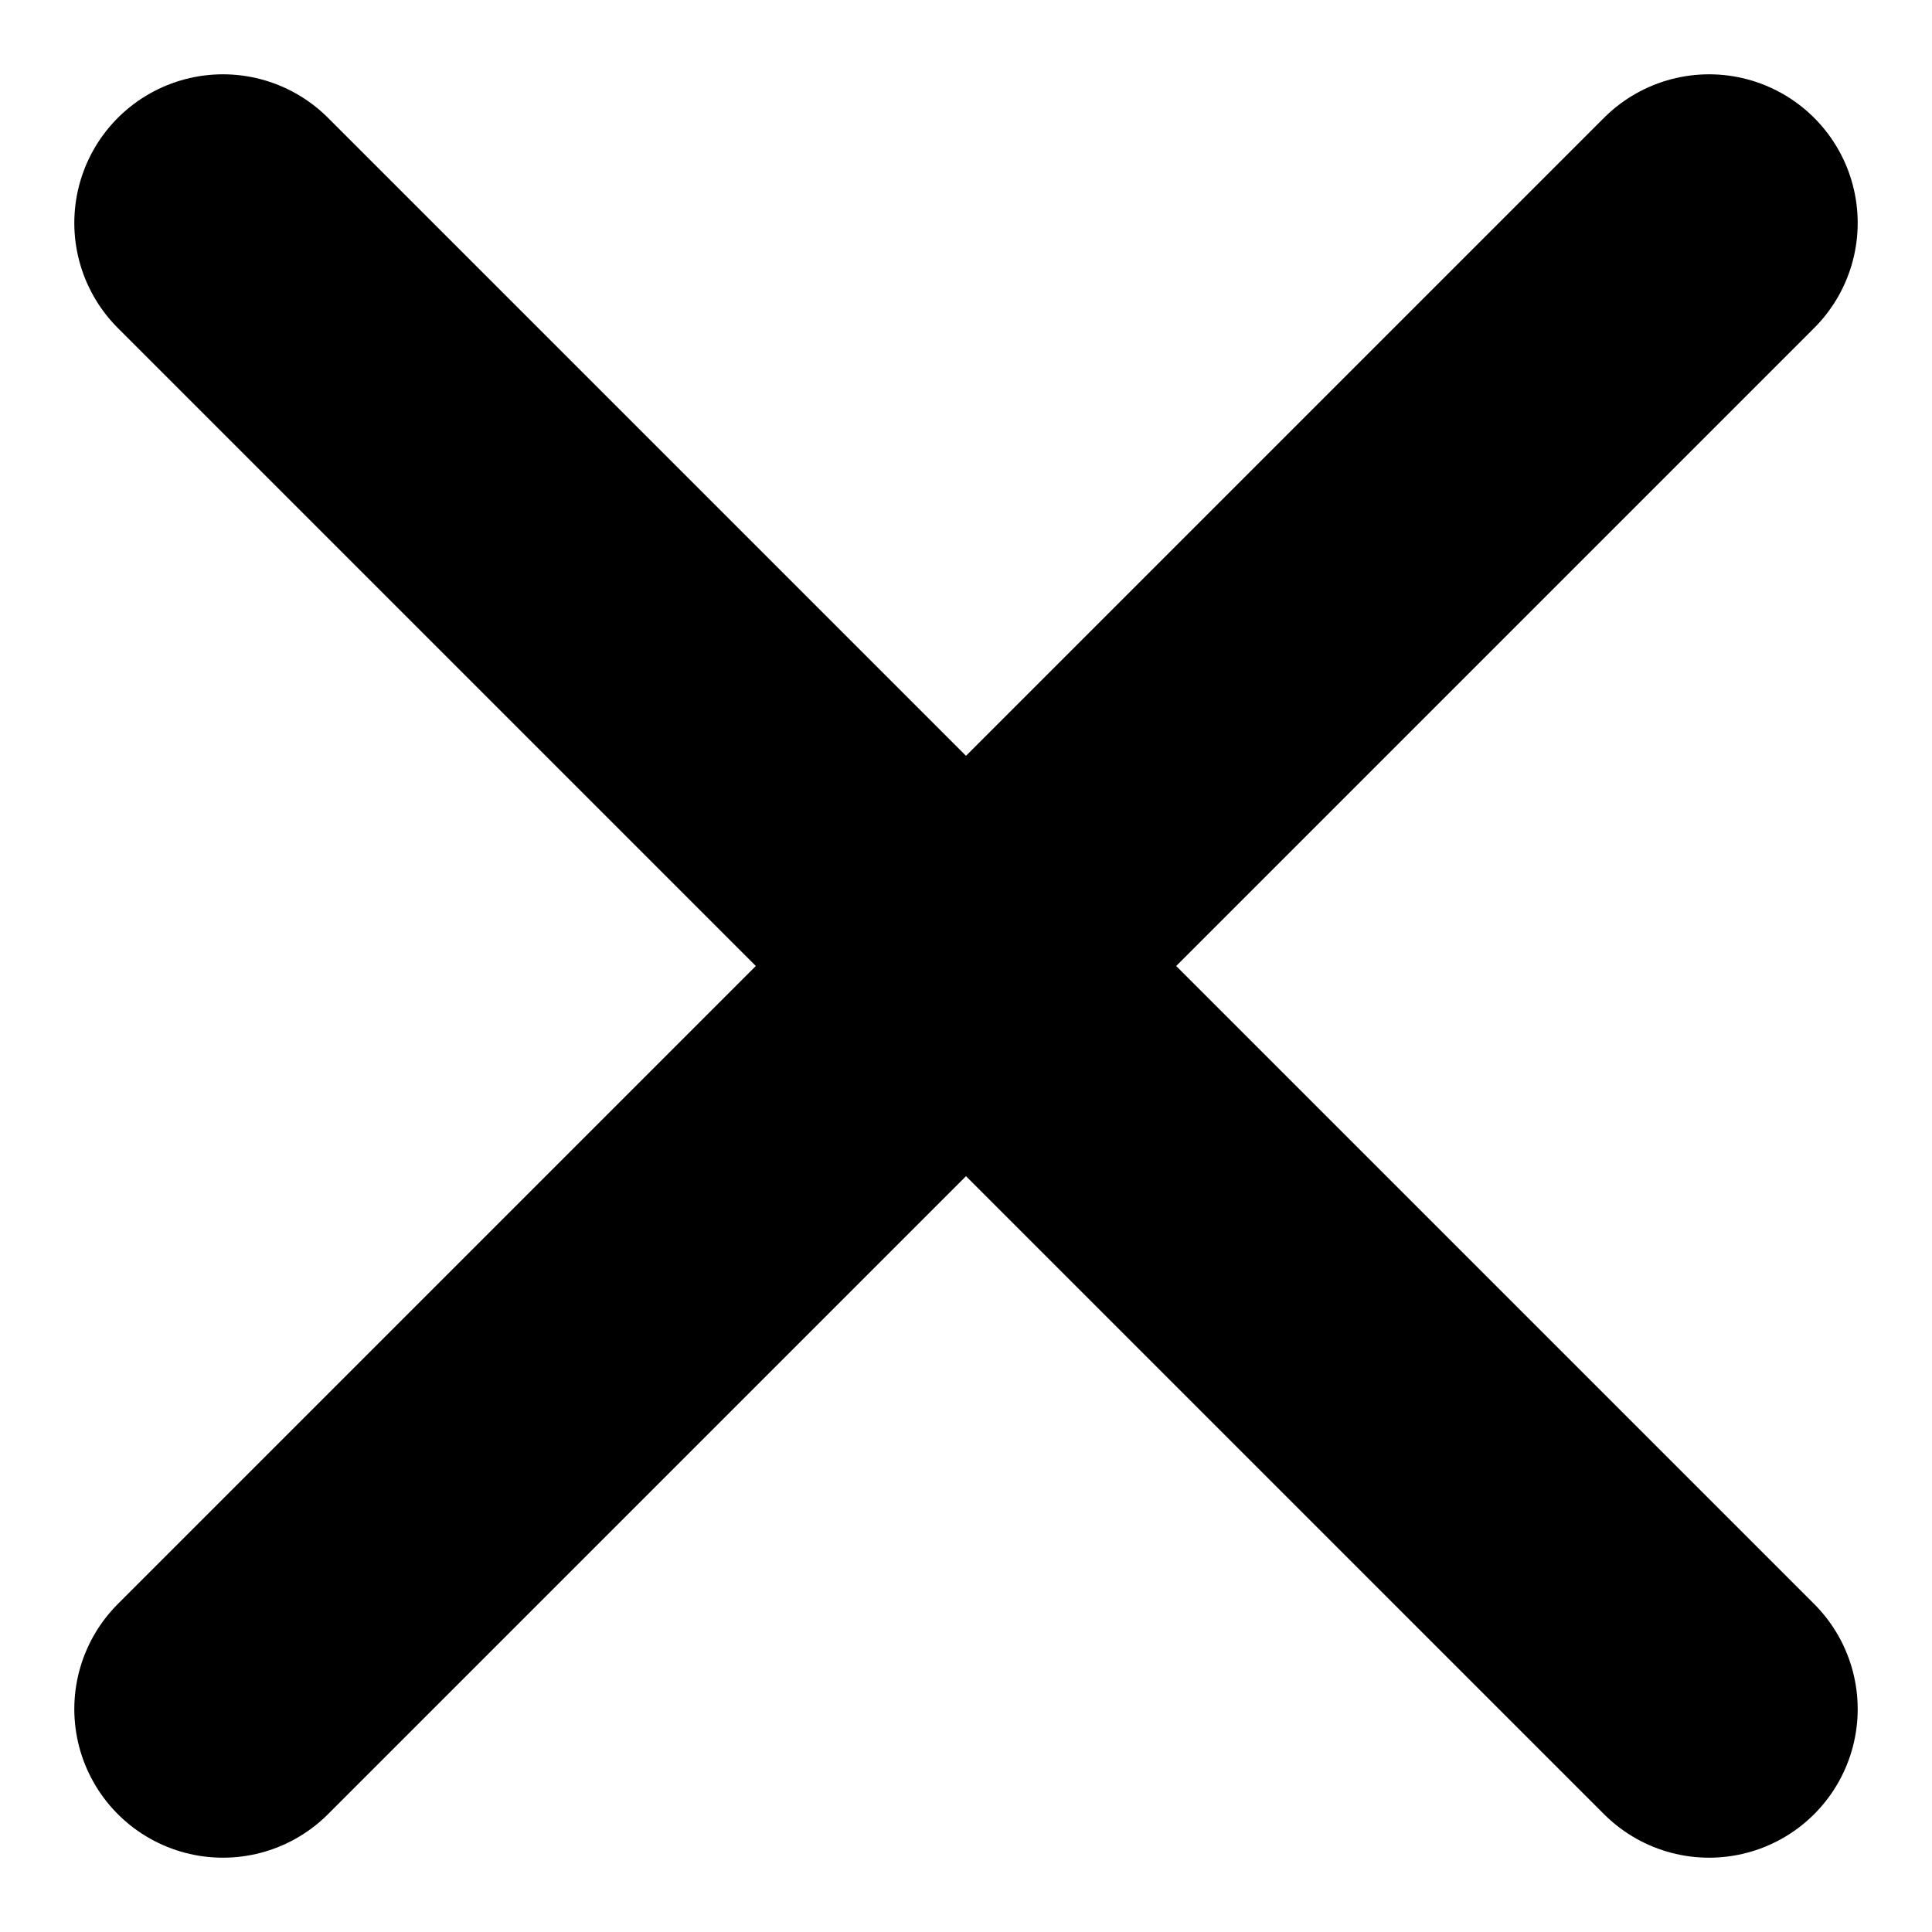
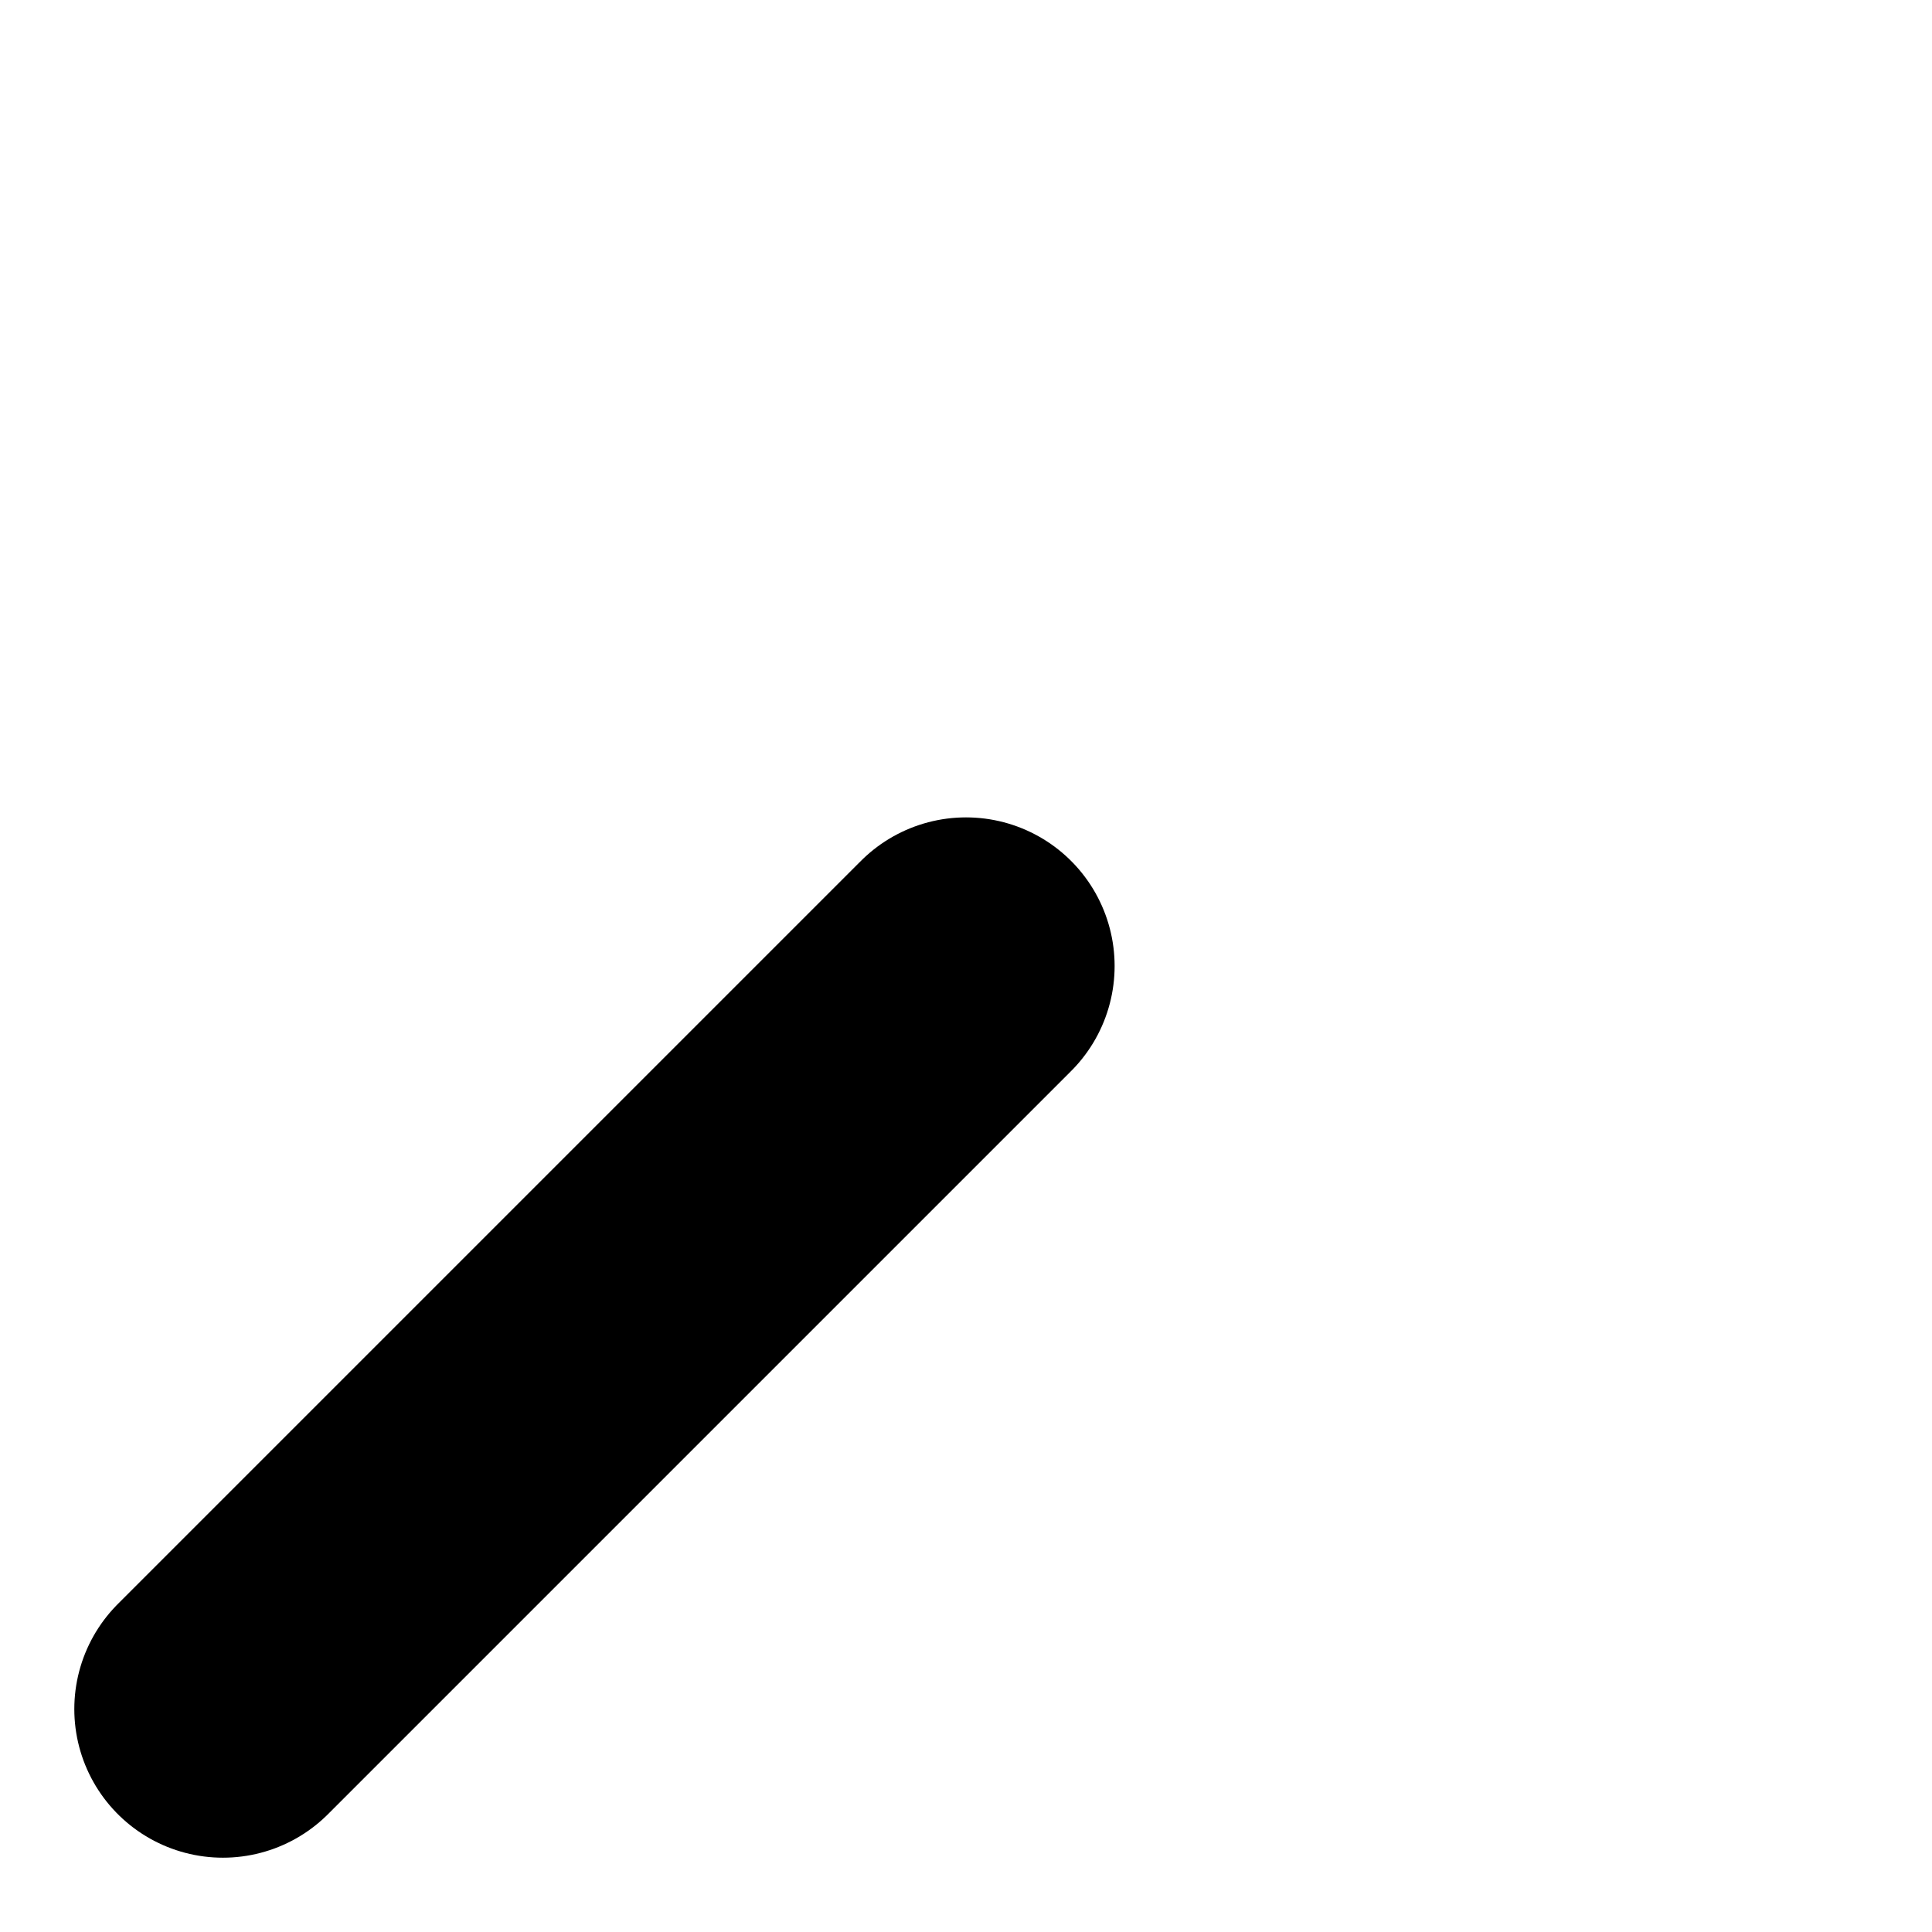
<svg xmlns="http://www.w3.org/2000/svg" width="13" height="13" viewBox="0 0 13 13" fill="none">
-   <path d="M1.5 11.5L6.5 6.5L1.5 1.5" stroke="#000000" stroke-width="2" stroke-linecap="round" />
-   <path d="M11.5 11.5L6.5 6.5L11.5 1.5" stroke="#000000" stroke-width="2" stroke-linecap="round" />
+   <path d="M1.5 11.5L6.5 6.5" stroke="#000000" stroke-width="2" stroke-linecap="round" />
</svg>